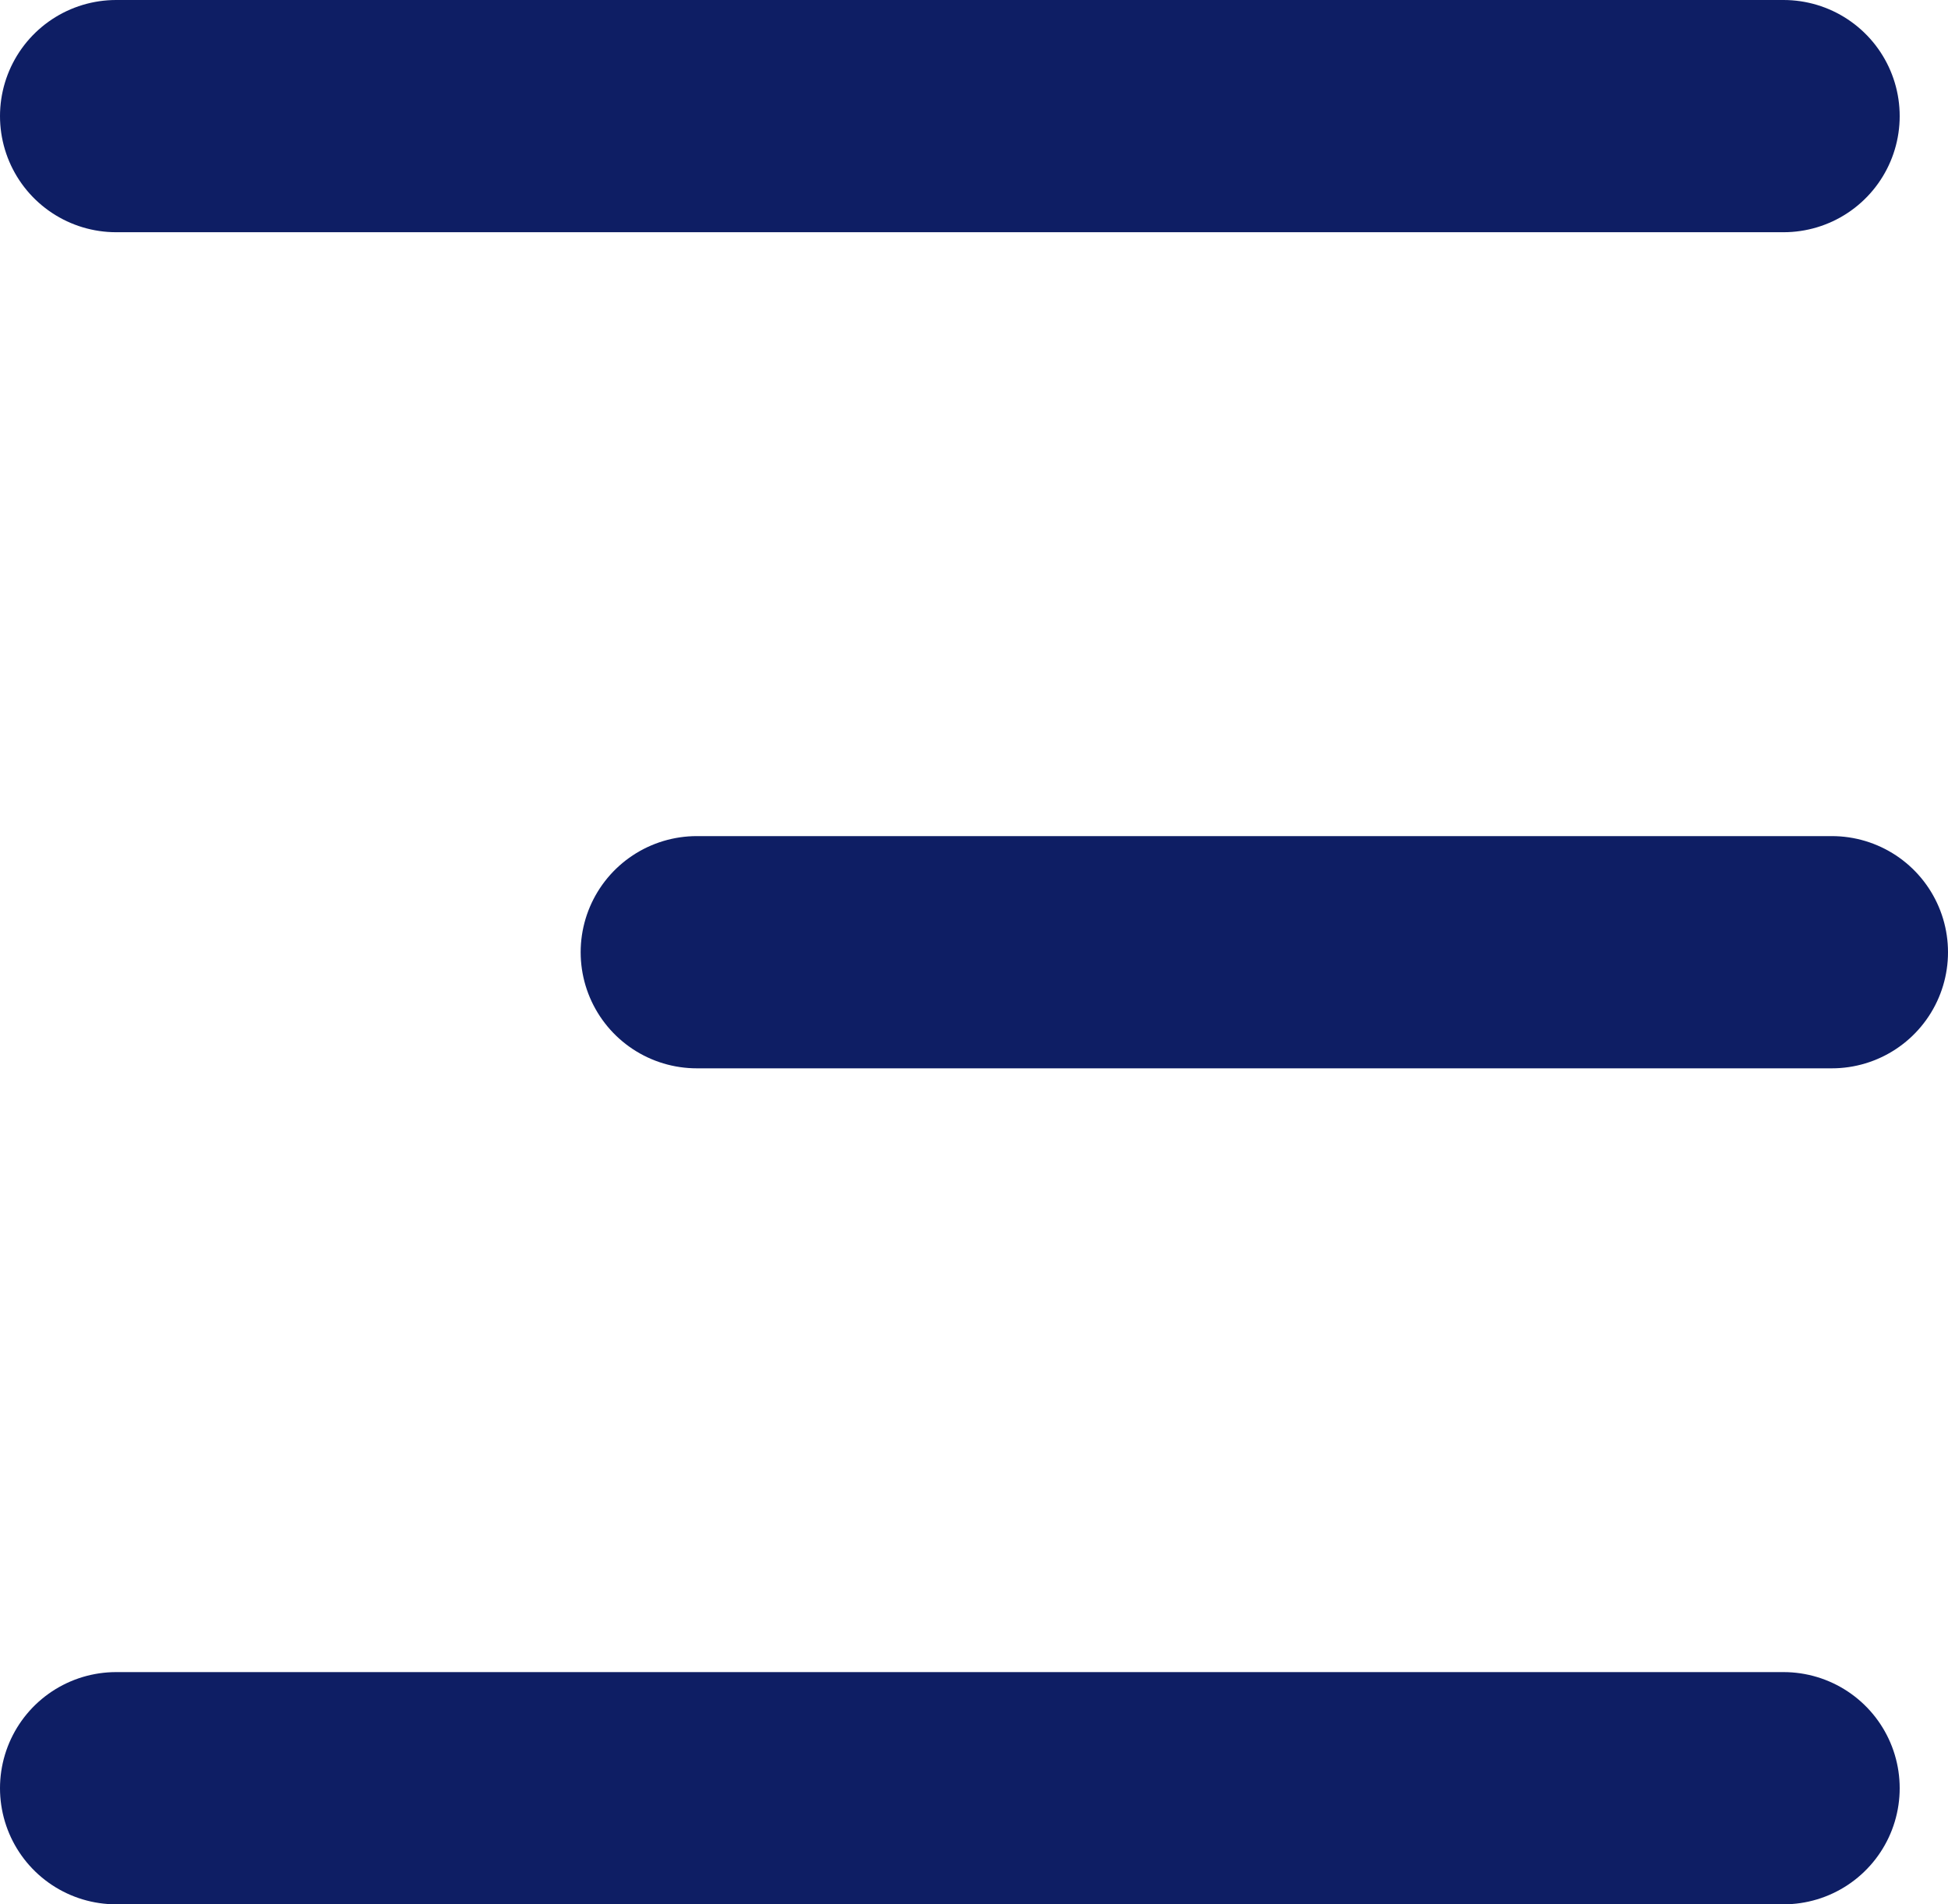
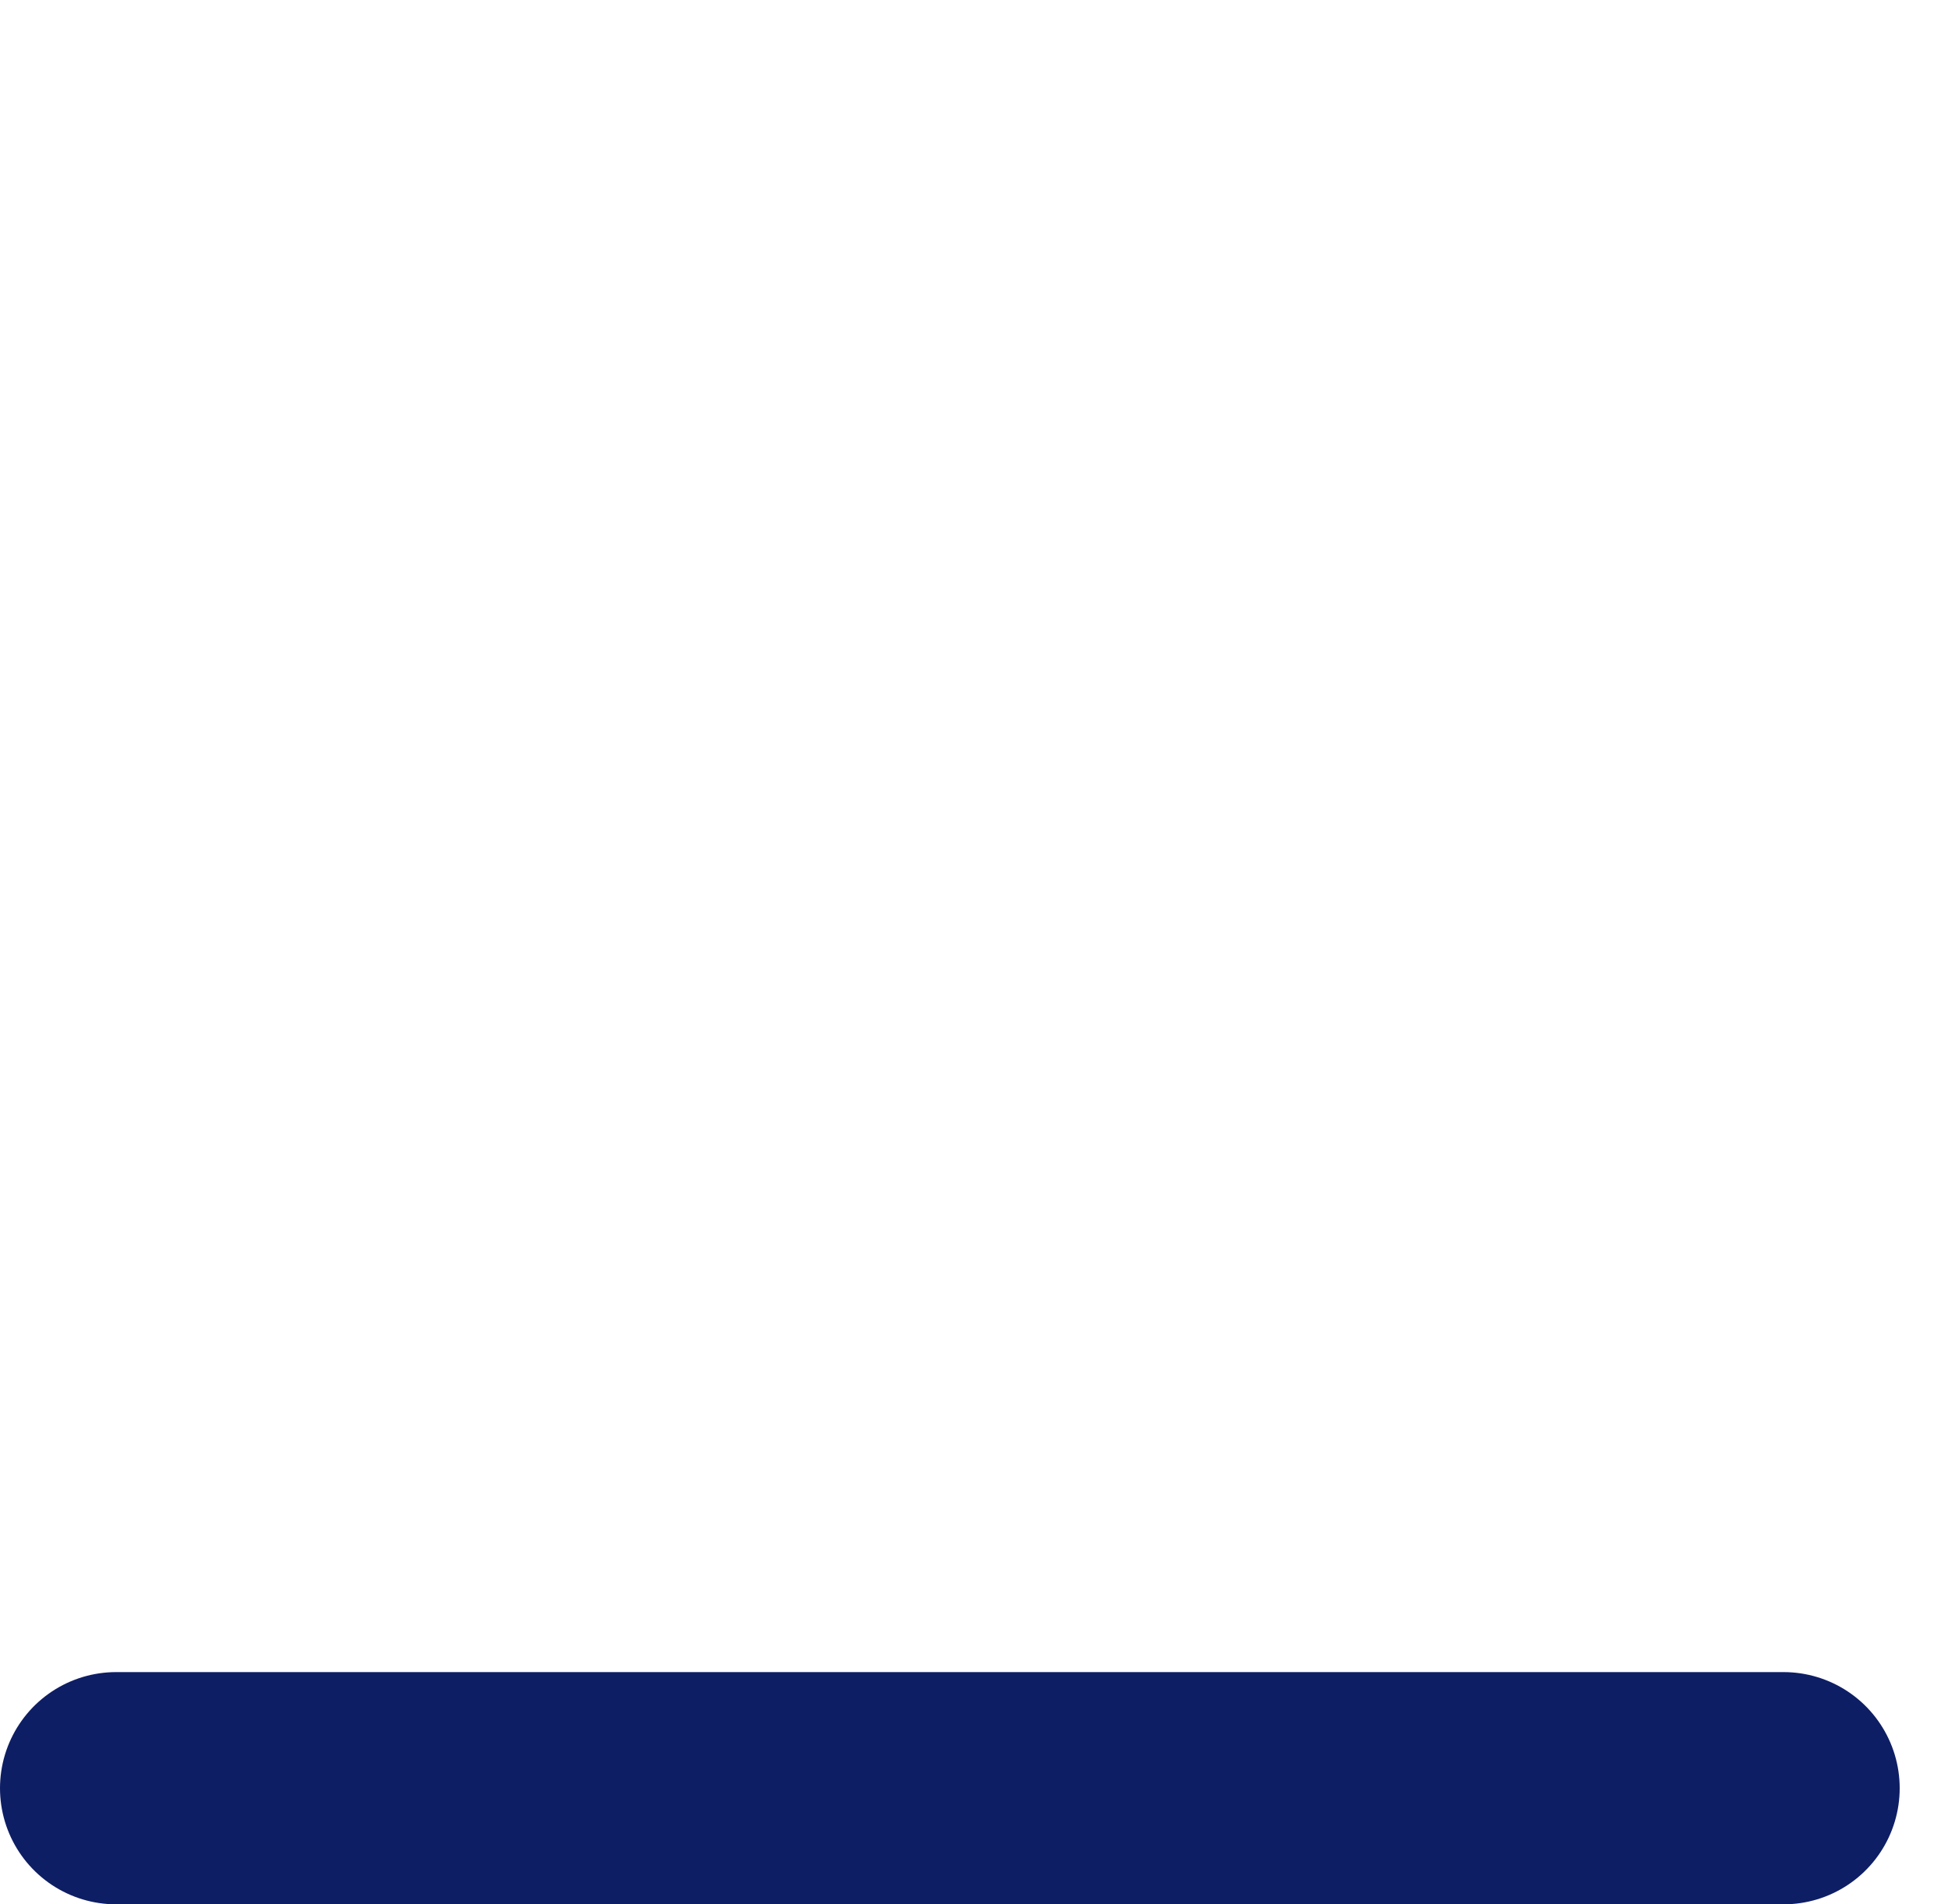
<svg xmlns="http://www.w3.org/2000/svg" width="16.774" height="16.4" viewBox="0 0 16.774 16.4">
  <g id="Grupo_611" data-name="Grupo 611" transform="translate(1 1)">
-     <path id="Caminho_611" data-name="Caminho 611" d="M10783.712,15367.31h14.358" transform="translate(-10783.712 -15367.31)" fill="none" stroke="#0e1e64" stroke-linecap="round" stroke-width="2" />
    <path id="Caminho_613" data-name="Caminho 613" d="M10783.712,15367.31h14.358" transform="translate(-10783.712 -15352.909)" fill="none" stroke="#0e1e64" stroke-linecap="round" stroke-width="2" />
-     <path id="Caminho_612" data-name="Caminho 612" d="M10783.712,15367.31h9.774" transform="translate(-10778.712 -15360.109)" fill="none" stroke="#0e1e64" stroke-linecap="round" stroke-width="2" />
  </g>
</svg>